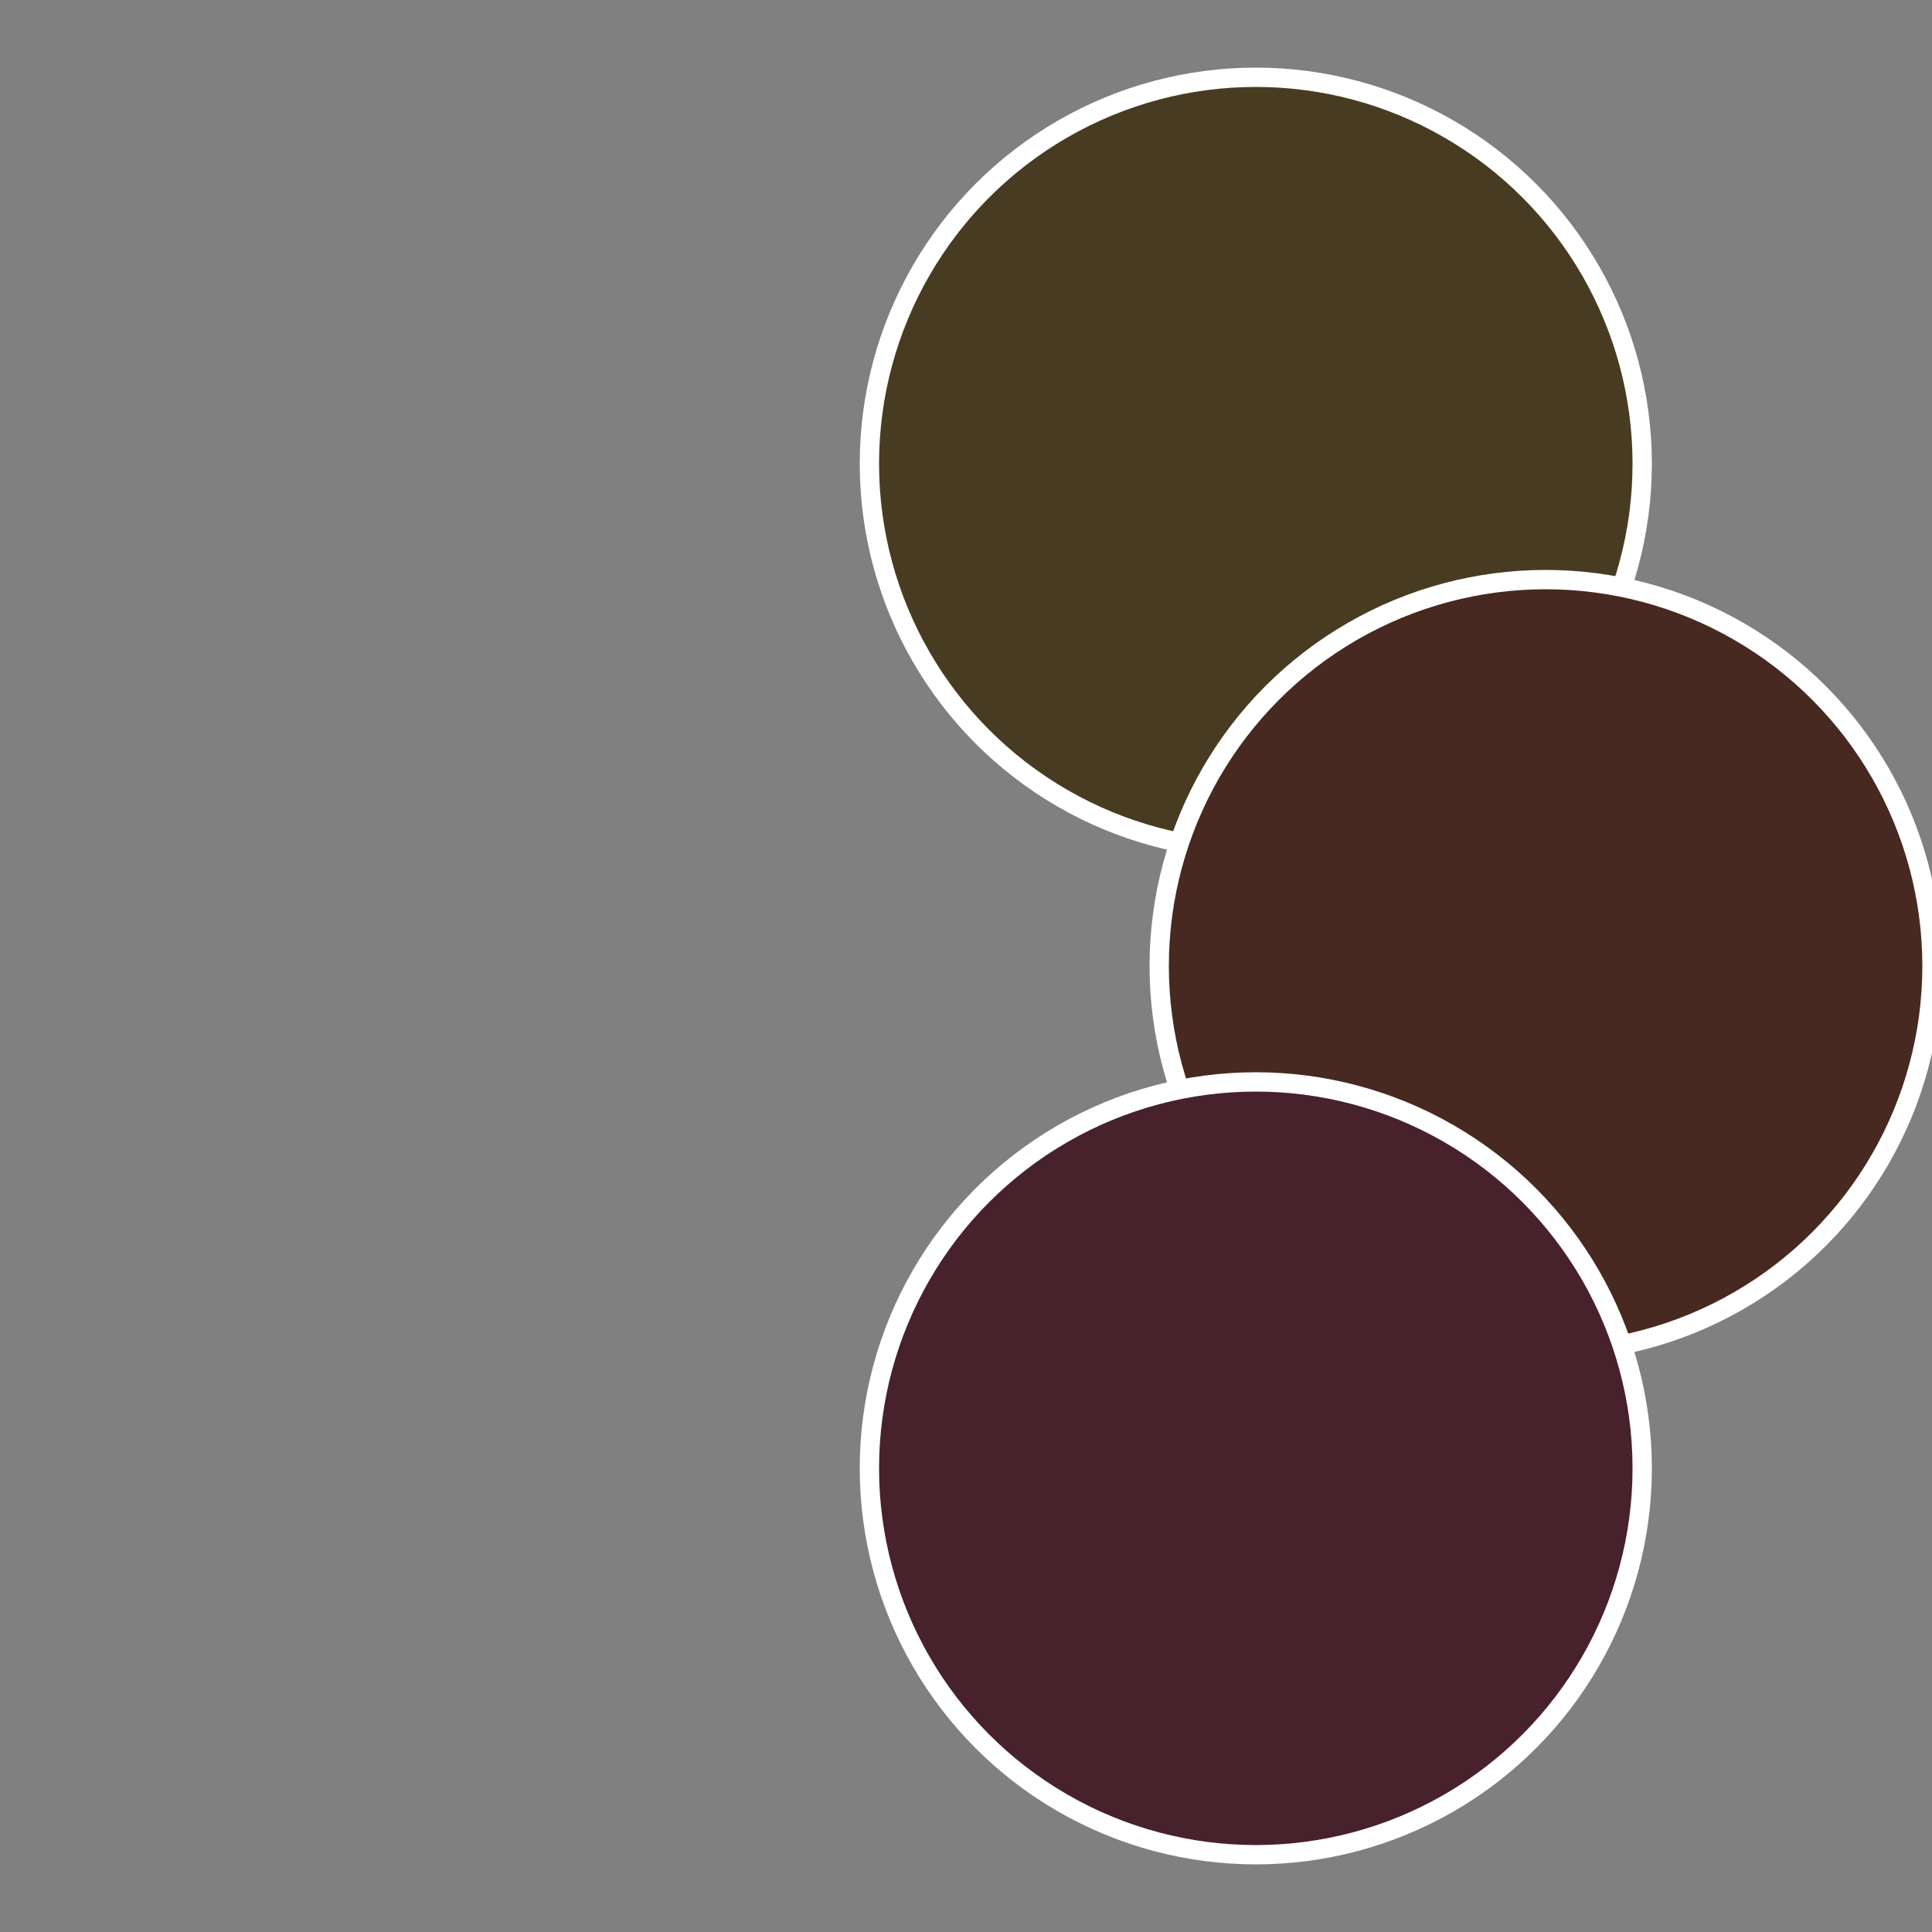
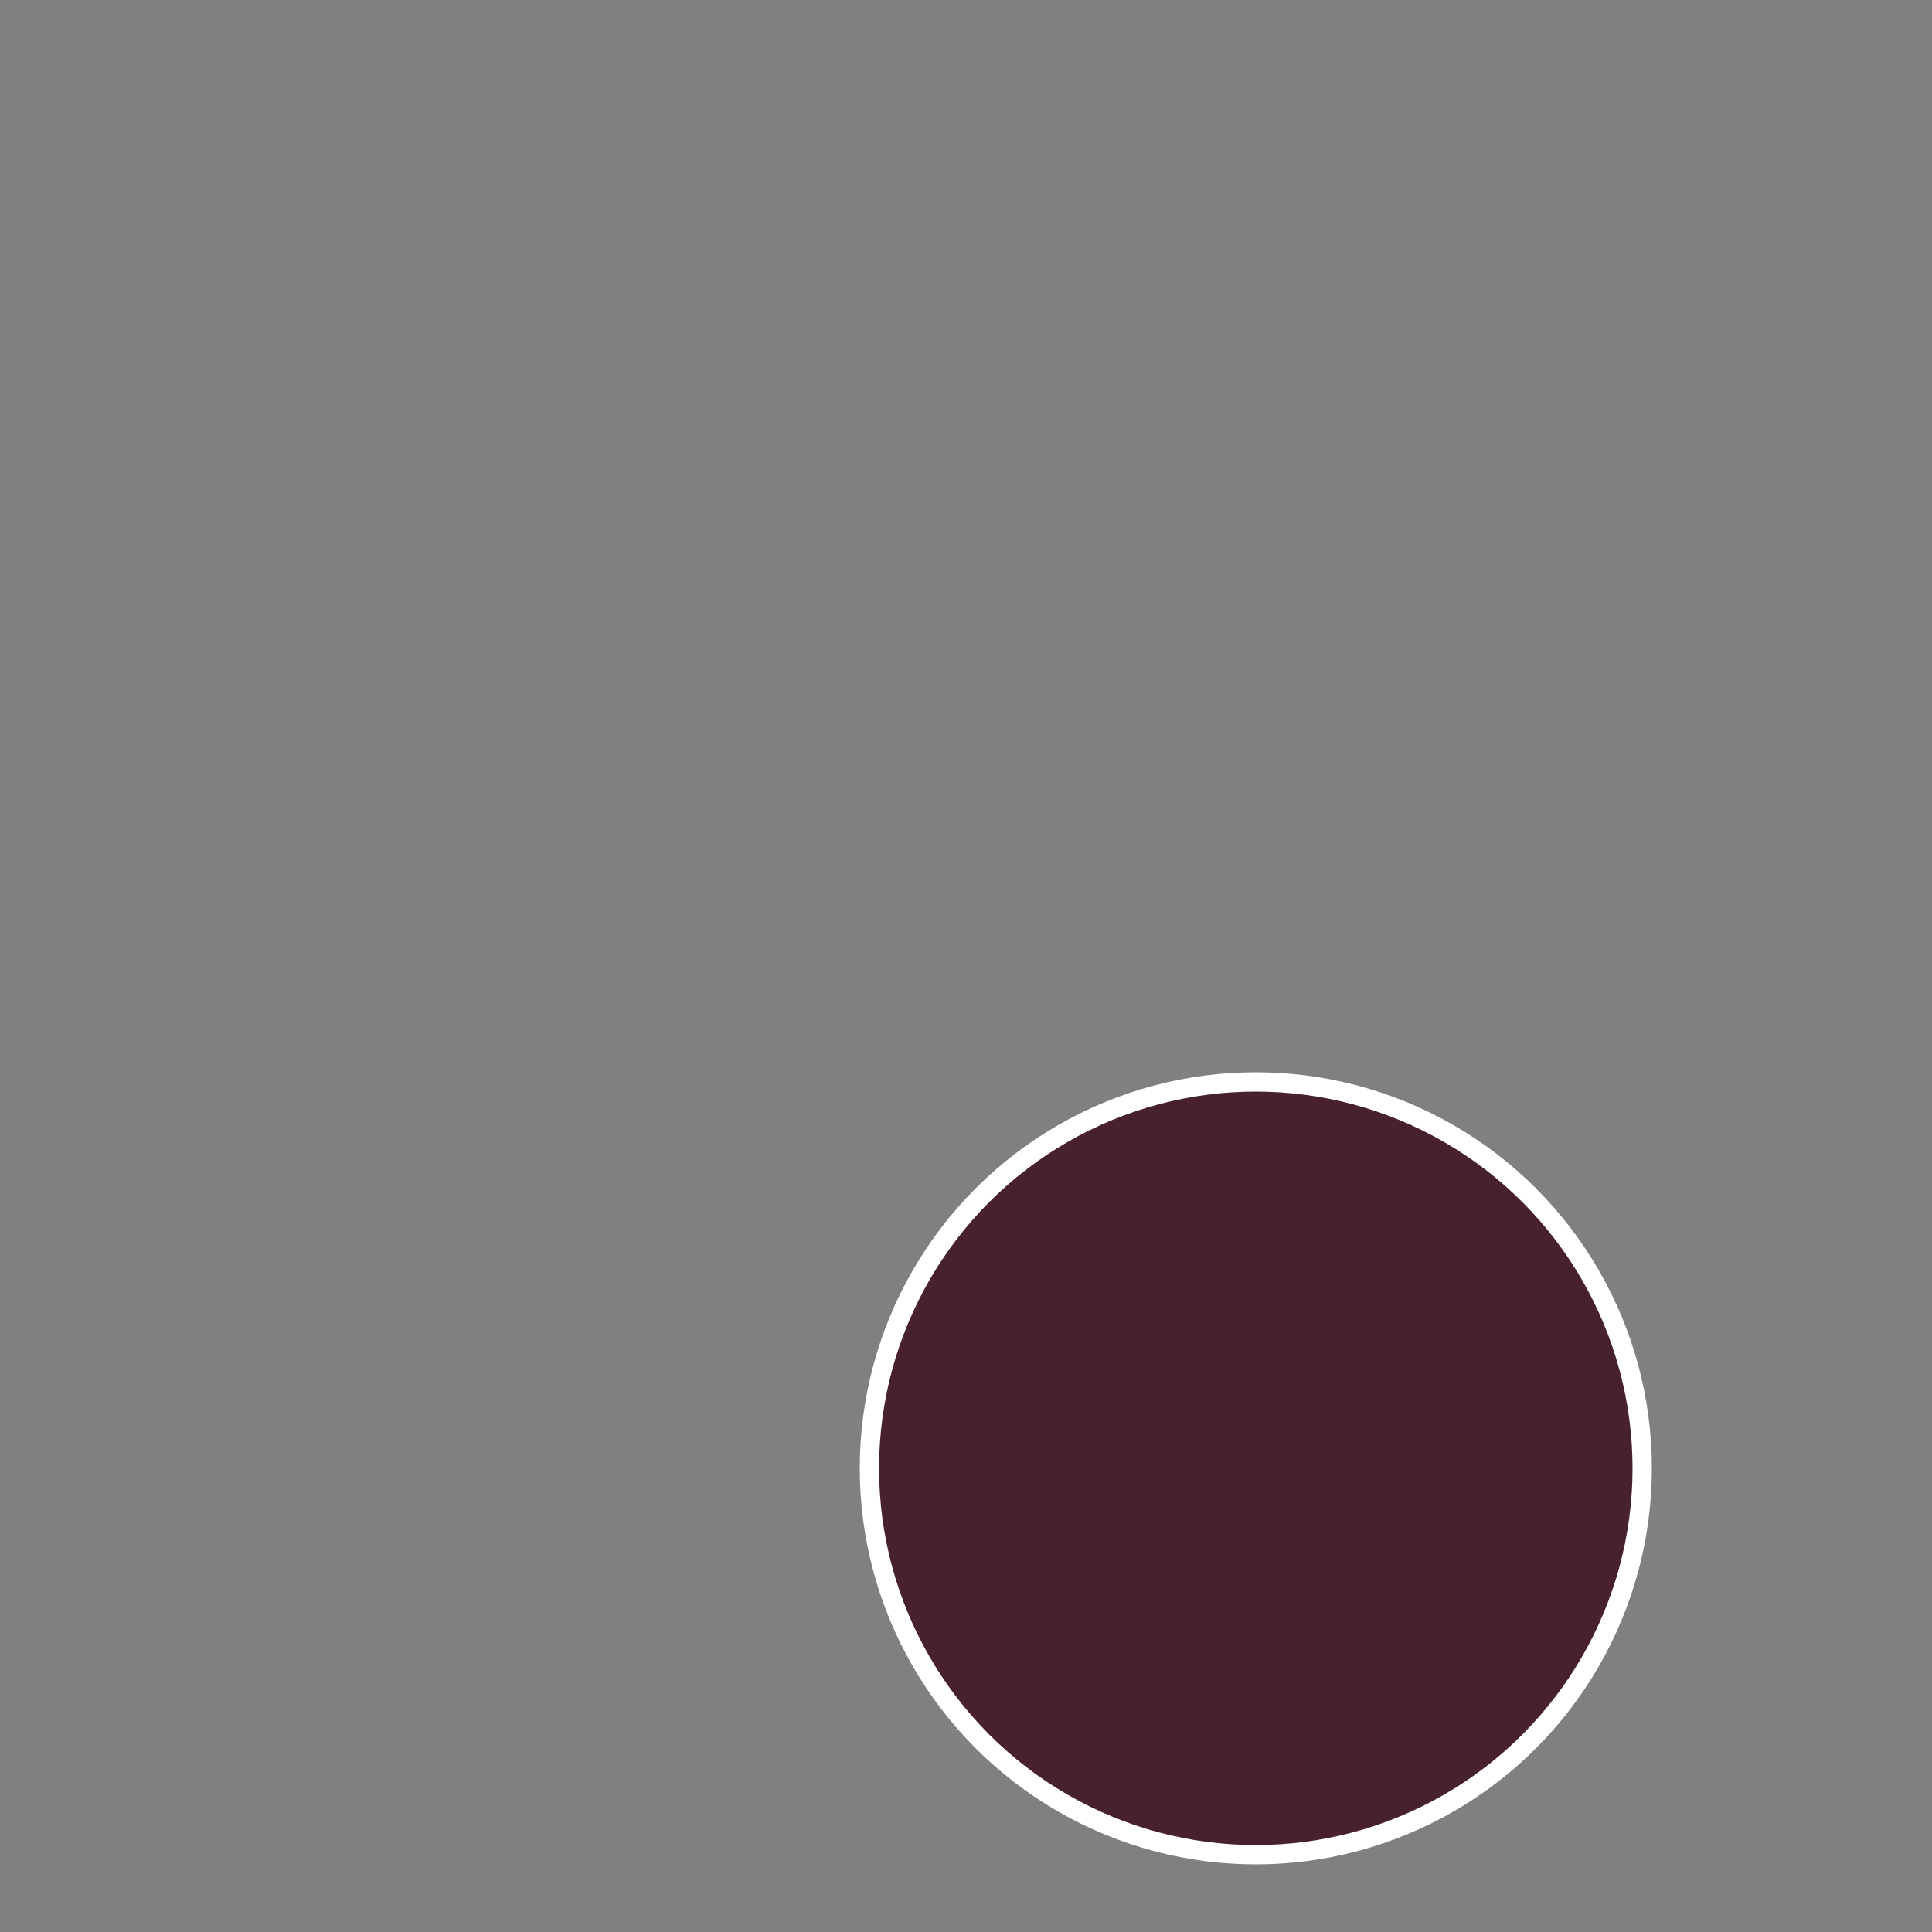
<svg xmlns="http://www.w3.org/2000/svg" width="500" height="500" viewBox="-1 -1 2 2">
  <rect x="-1" y="-1" width="2" height="2" fill="#808080" stroke="none" />
-   <circle cx="0.3" cy="-0.52" r="0.4" fill="#473c21" stroke="#fff" stroke-width="1%" />
-   <circle cx="0.6" cy="0" r="0.4" fill="#472921" stroke="#fff" stroke-width="1%" />
  <circle cx="0.3" cy="0.52" r="0.4" fill="#47212c" stroke="#fff" stroke-width="1%" />
</svg>